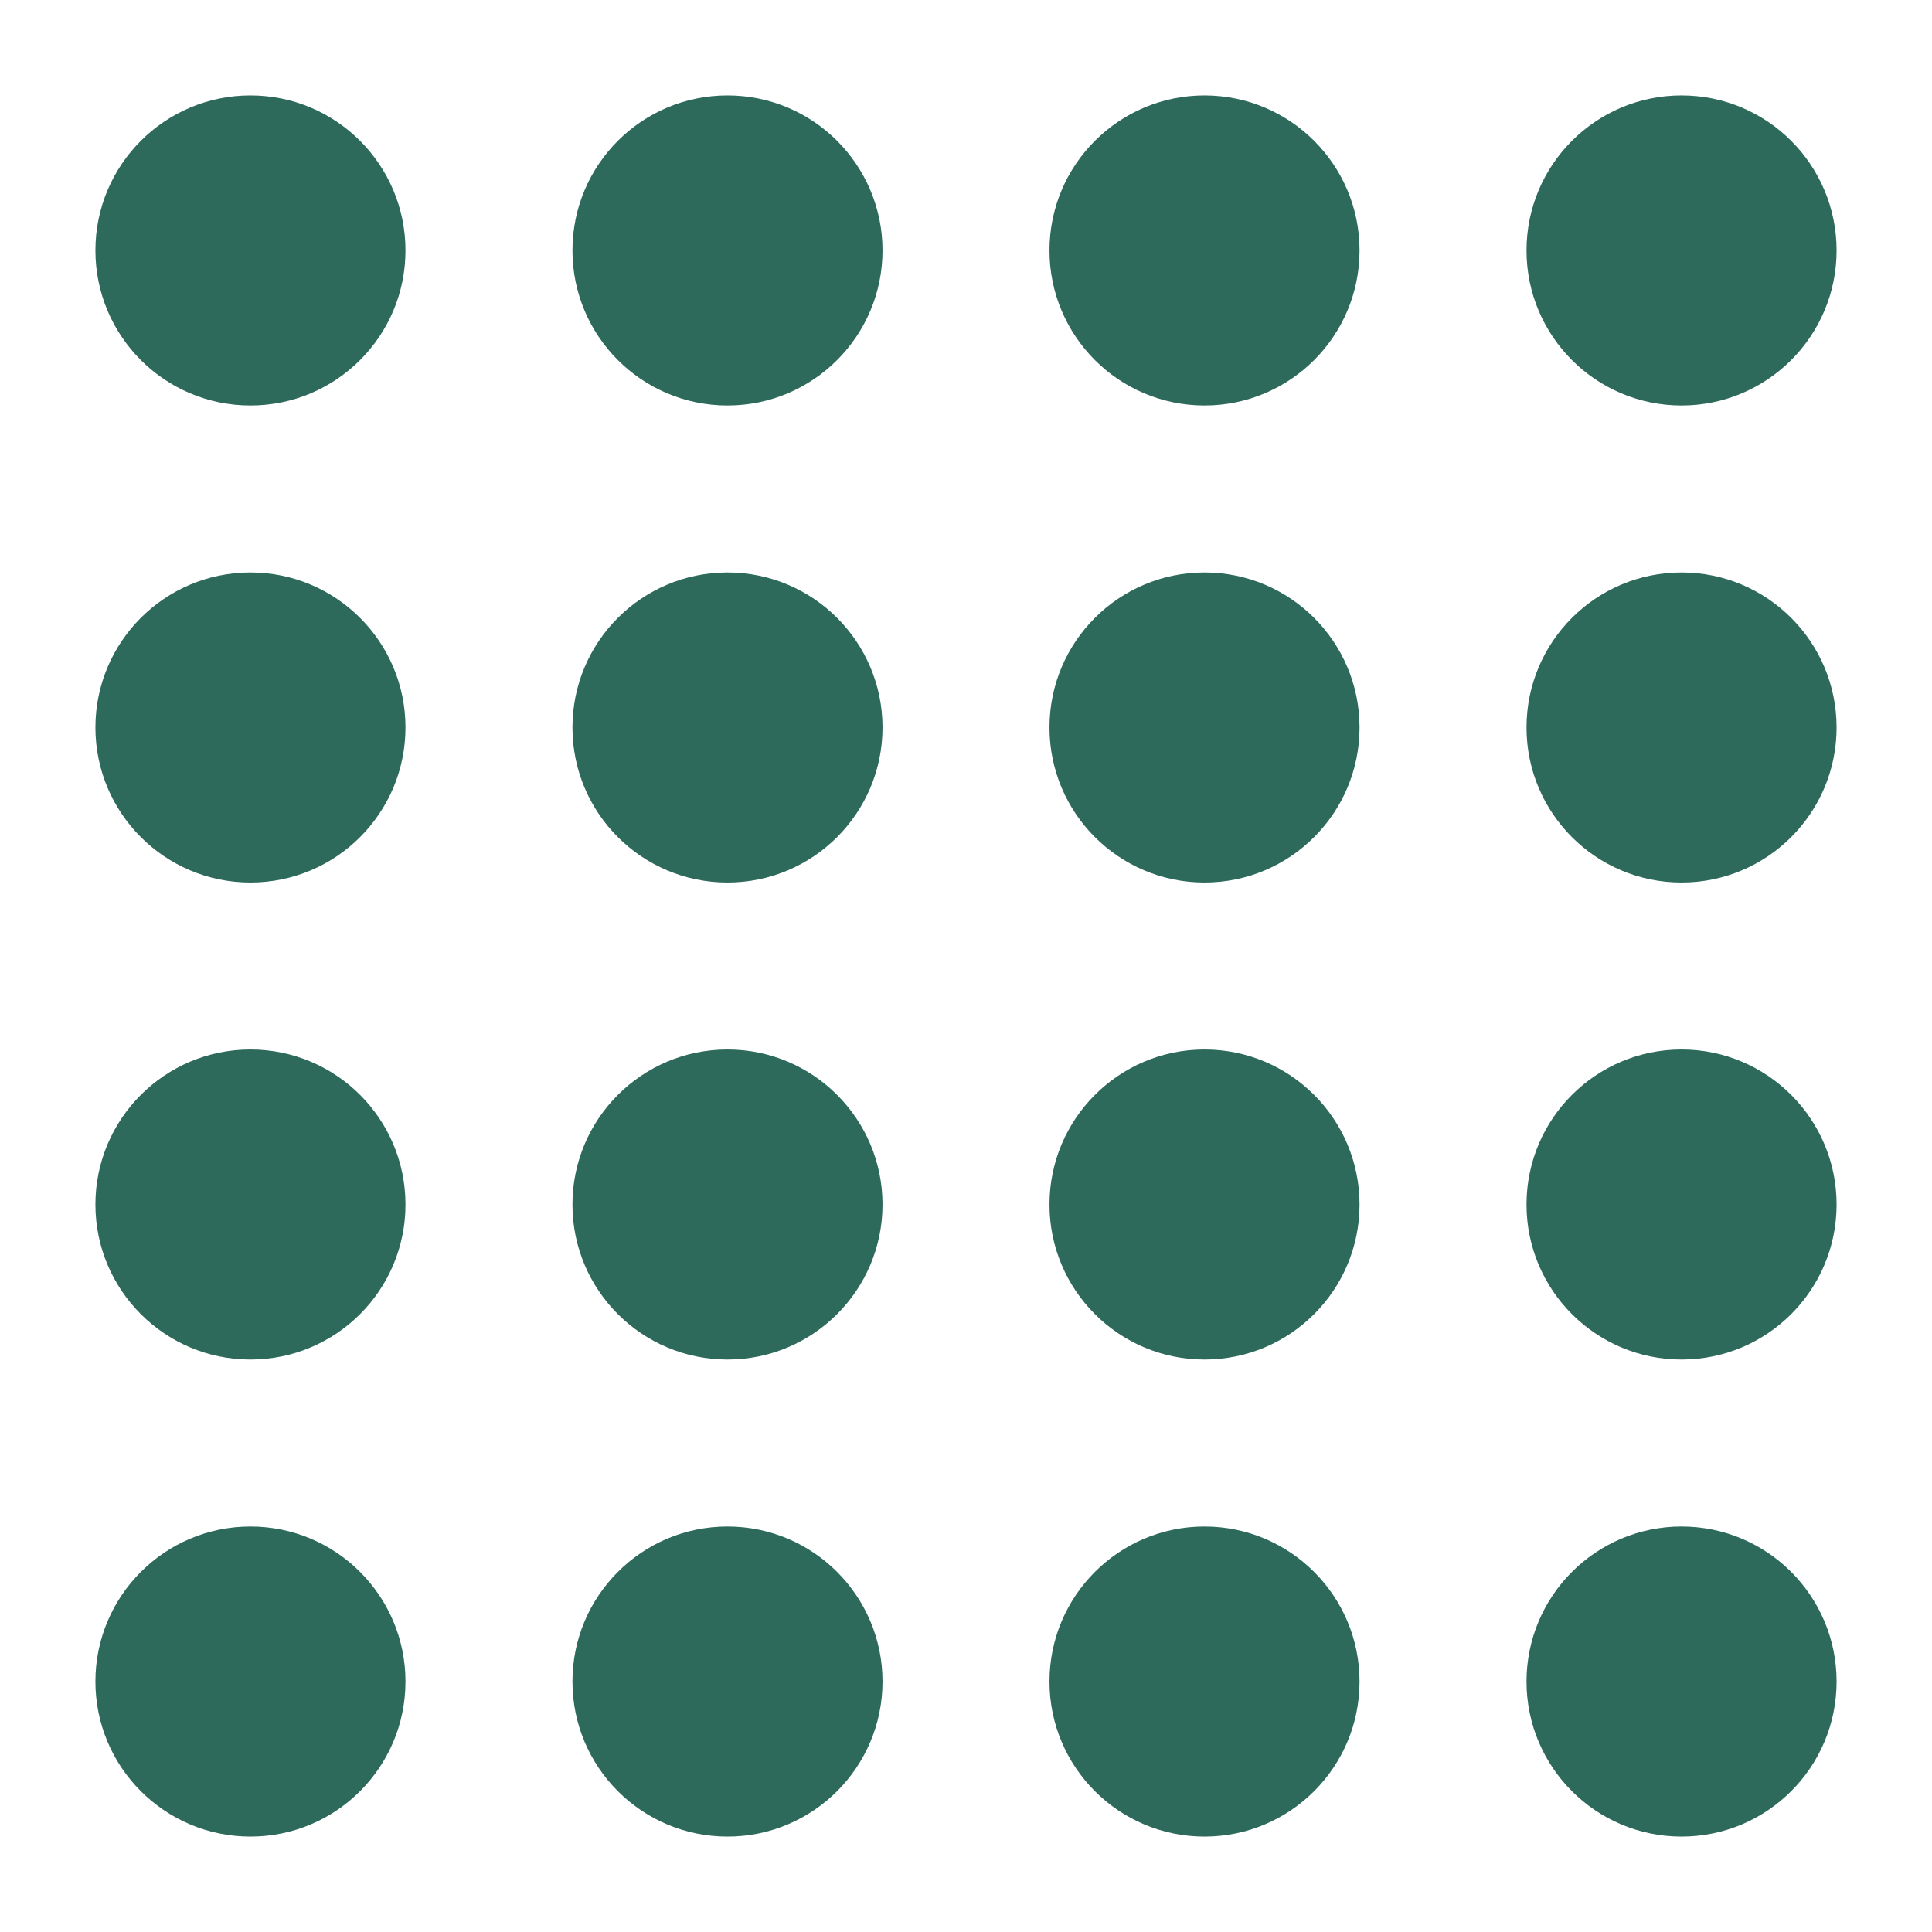
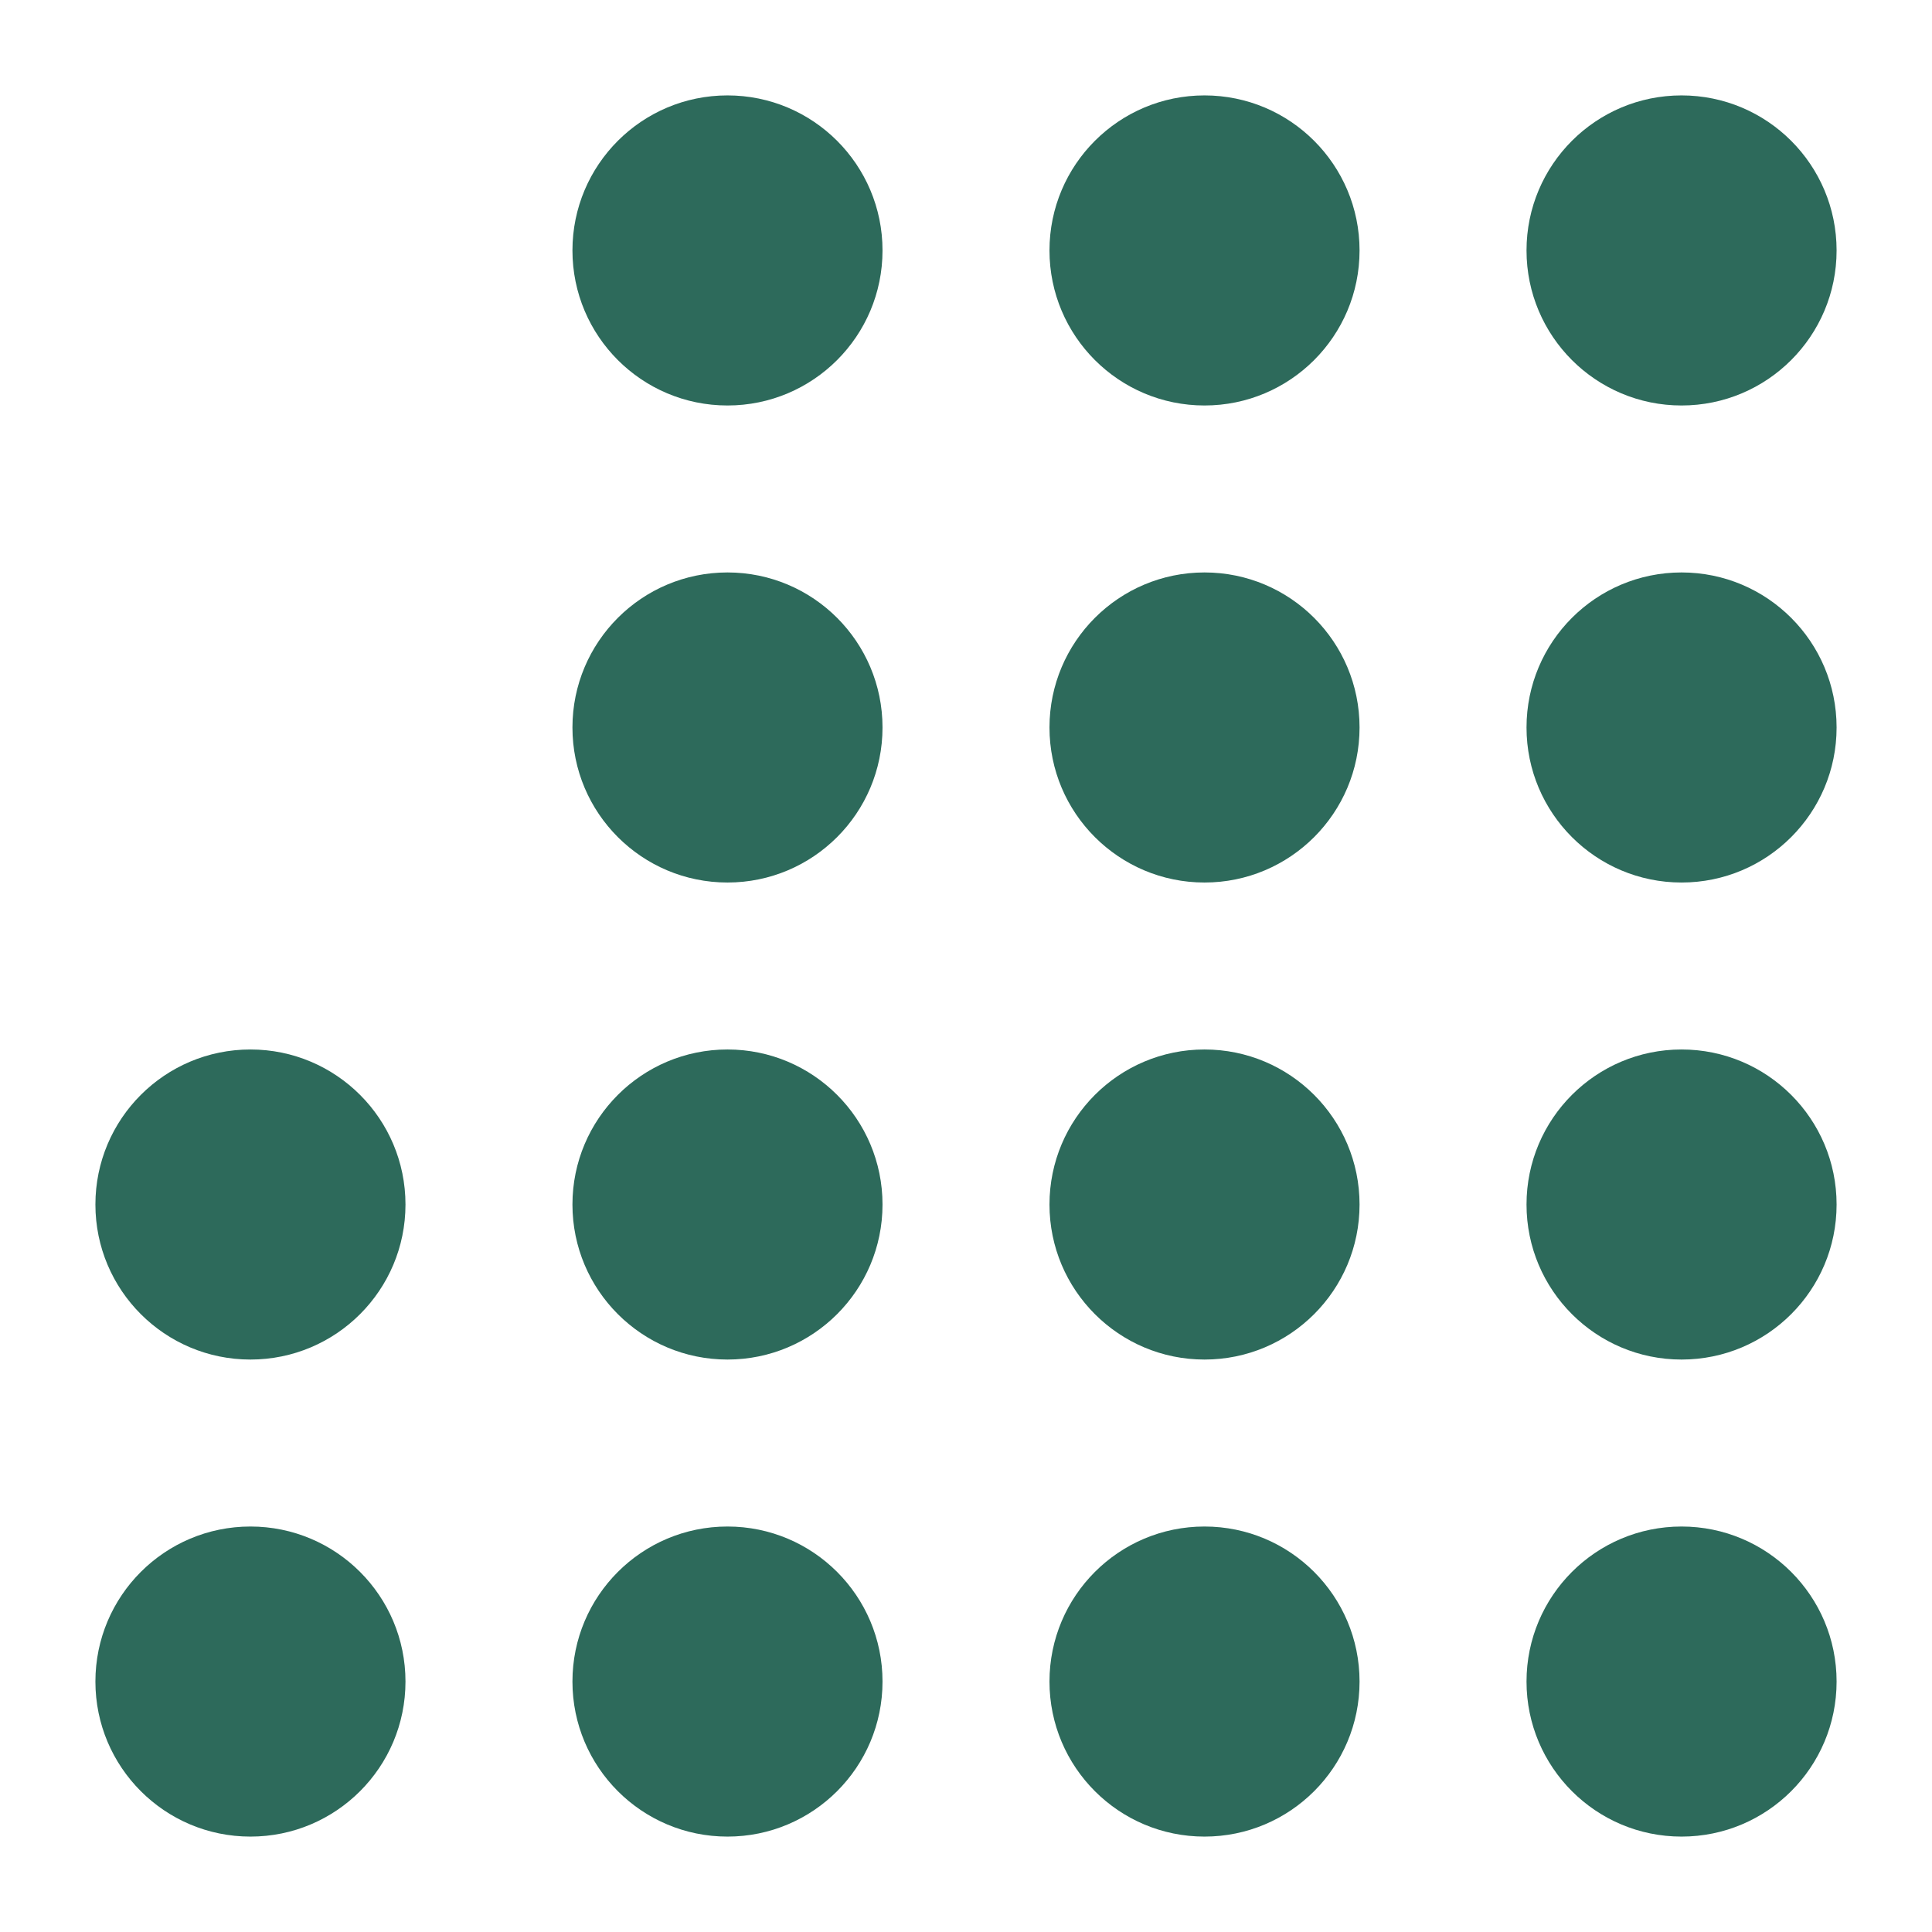
<svg xmlns="http://www.w3.org/2000/svg" width="81" height="81" fill="none">
  <circle cx="70.5" cy="10.5" r="6.5" transform="rotate(90 70.5 10.5)" fill="#2d6a5b" />
  <circle cx="50.5" cy="10.5" r="6.5" transform="rotate(90 50.5 10.5)" fill="#2d6a5b" />
  <circle cx="30.5" cy="10.5" r="6.5" transform="rotate(90 30.5 10.5)" fill="#2d6a5b" />
-   <circle cx="10.5" cy="10.5" r="6.5" transform="rotate(90 10.5 10.5)" fill="#2d6a5b" />
  <circle cx="70.5" cy="30.5" r="6.5" transform="rotate(90 70.5 30.5)" fill="#2d6a5b" />
  <circle cx="50.5" cy="30.5" r="6.5" transform="rotate(90 50.5 30.5)" fill="#2d6a5b" />
  <circle cx="30.5" cy="30.5" r="6.5" transform="rotate(90 30.5 30.5)" fill="#2d6a5b" />
-   <circle cx="10.5" cy="30.5" r="6.5" transform="rotate(90 10.5 30.5)" fill="#2d6a5b" />
  <circle cx="70.5" cy="50.5" r="6.5" transform="rotate(90 70.5 50.5)" fill="#2d6a5b" />
  <circle cx="50.5" cy="50.5" r="6.5" transform="rotate(90 50.5 50.5)" fill="#2d6a5b" />
  <circle cx="30.5" cy="50.5" r="6.5" transform="rotate(90 30.5 50.5)" fill="#2d6a5b" />
  <circle cx="10.5" cy="50.5" r="6.5" transform="rotate(90 10.5 50.5)" fill="#2d6a5b" />
  <circle cx="70.5" cy="70.5" r="6.5" transform="rotate(90 70.5 70.5)" fill="#2d6a5b" />
  <circle cx="50.5" cy="70.5" r="6.5" transform="rotate(90 50.5 70.5)" fill="#2d6a5b" />
  <circle cx="30.5" cy="70.5" r="6.5" transform="rotate(90 30.5 70.5)" fill="#2d6a5b" />
  <circle cx="10.5" cy="70.5" r="6.5" transform="rotate(90 10.5 70.5)" fill="#2d6a5b" />
</svg>